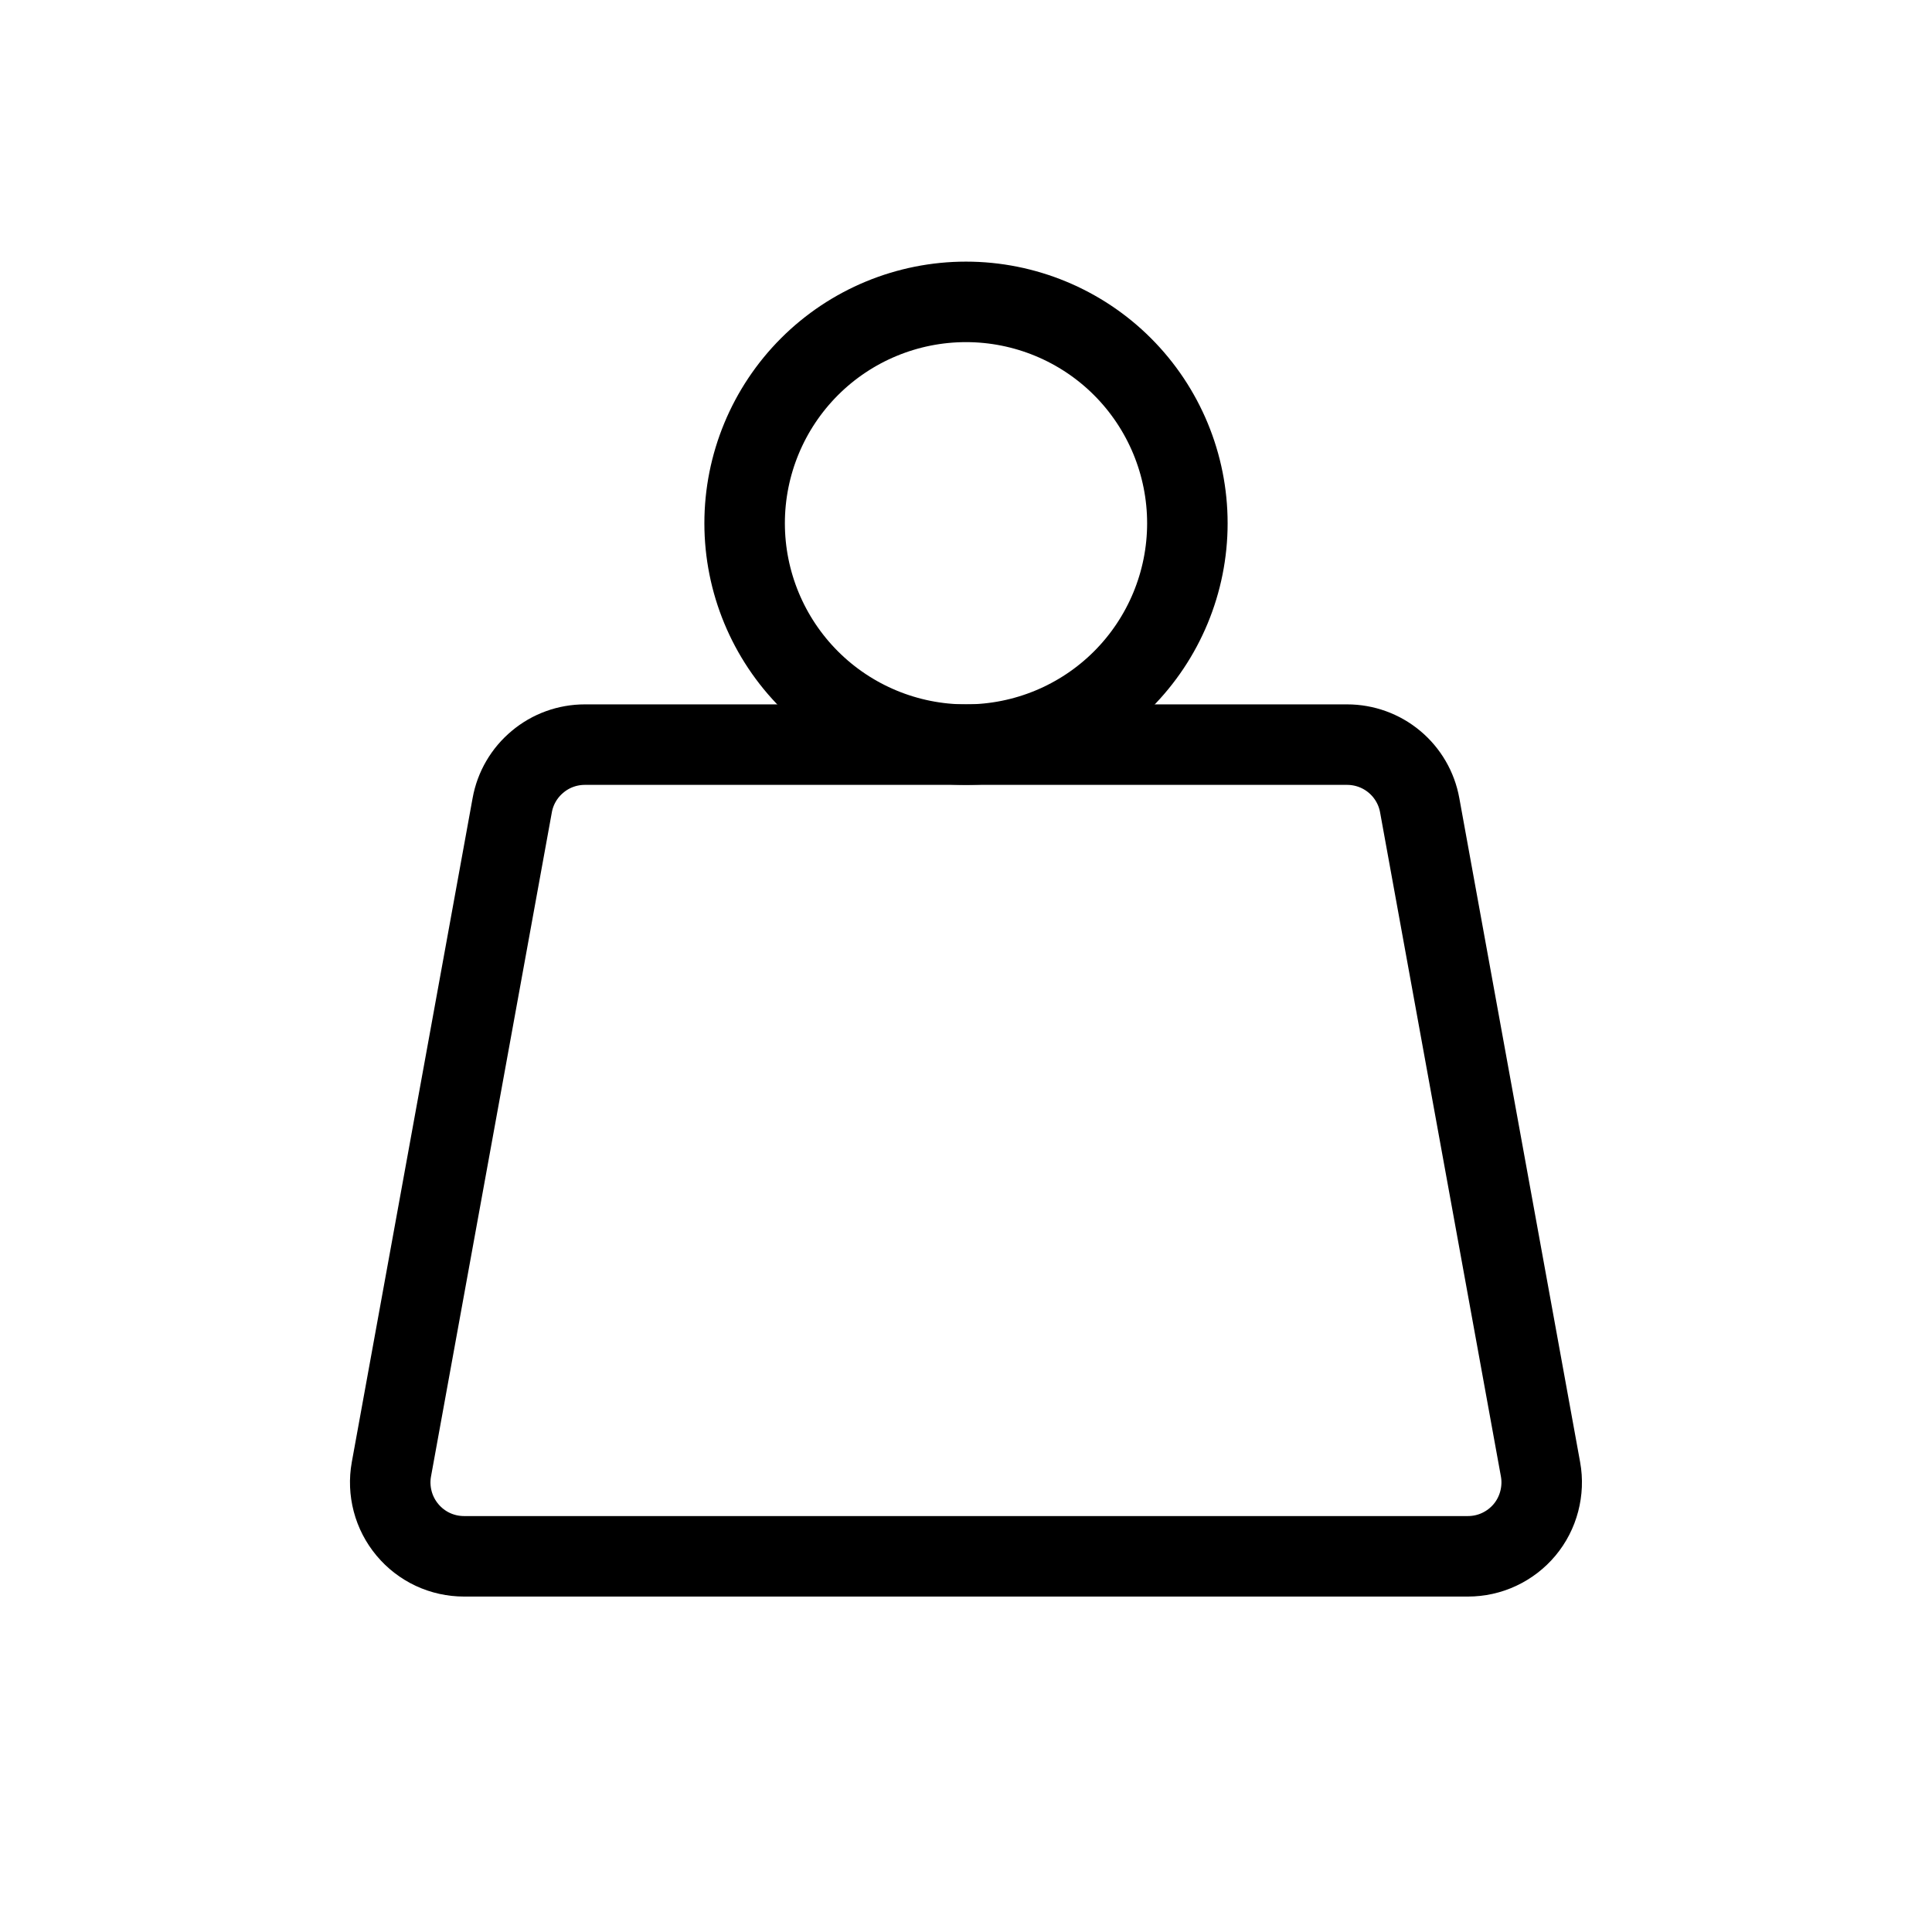
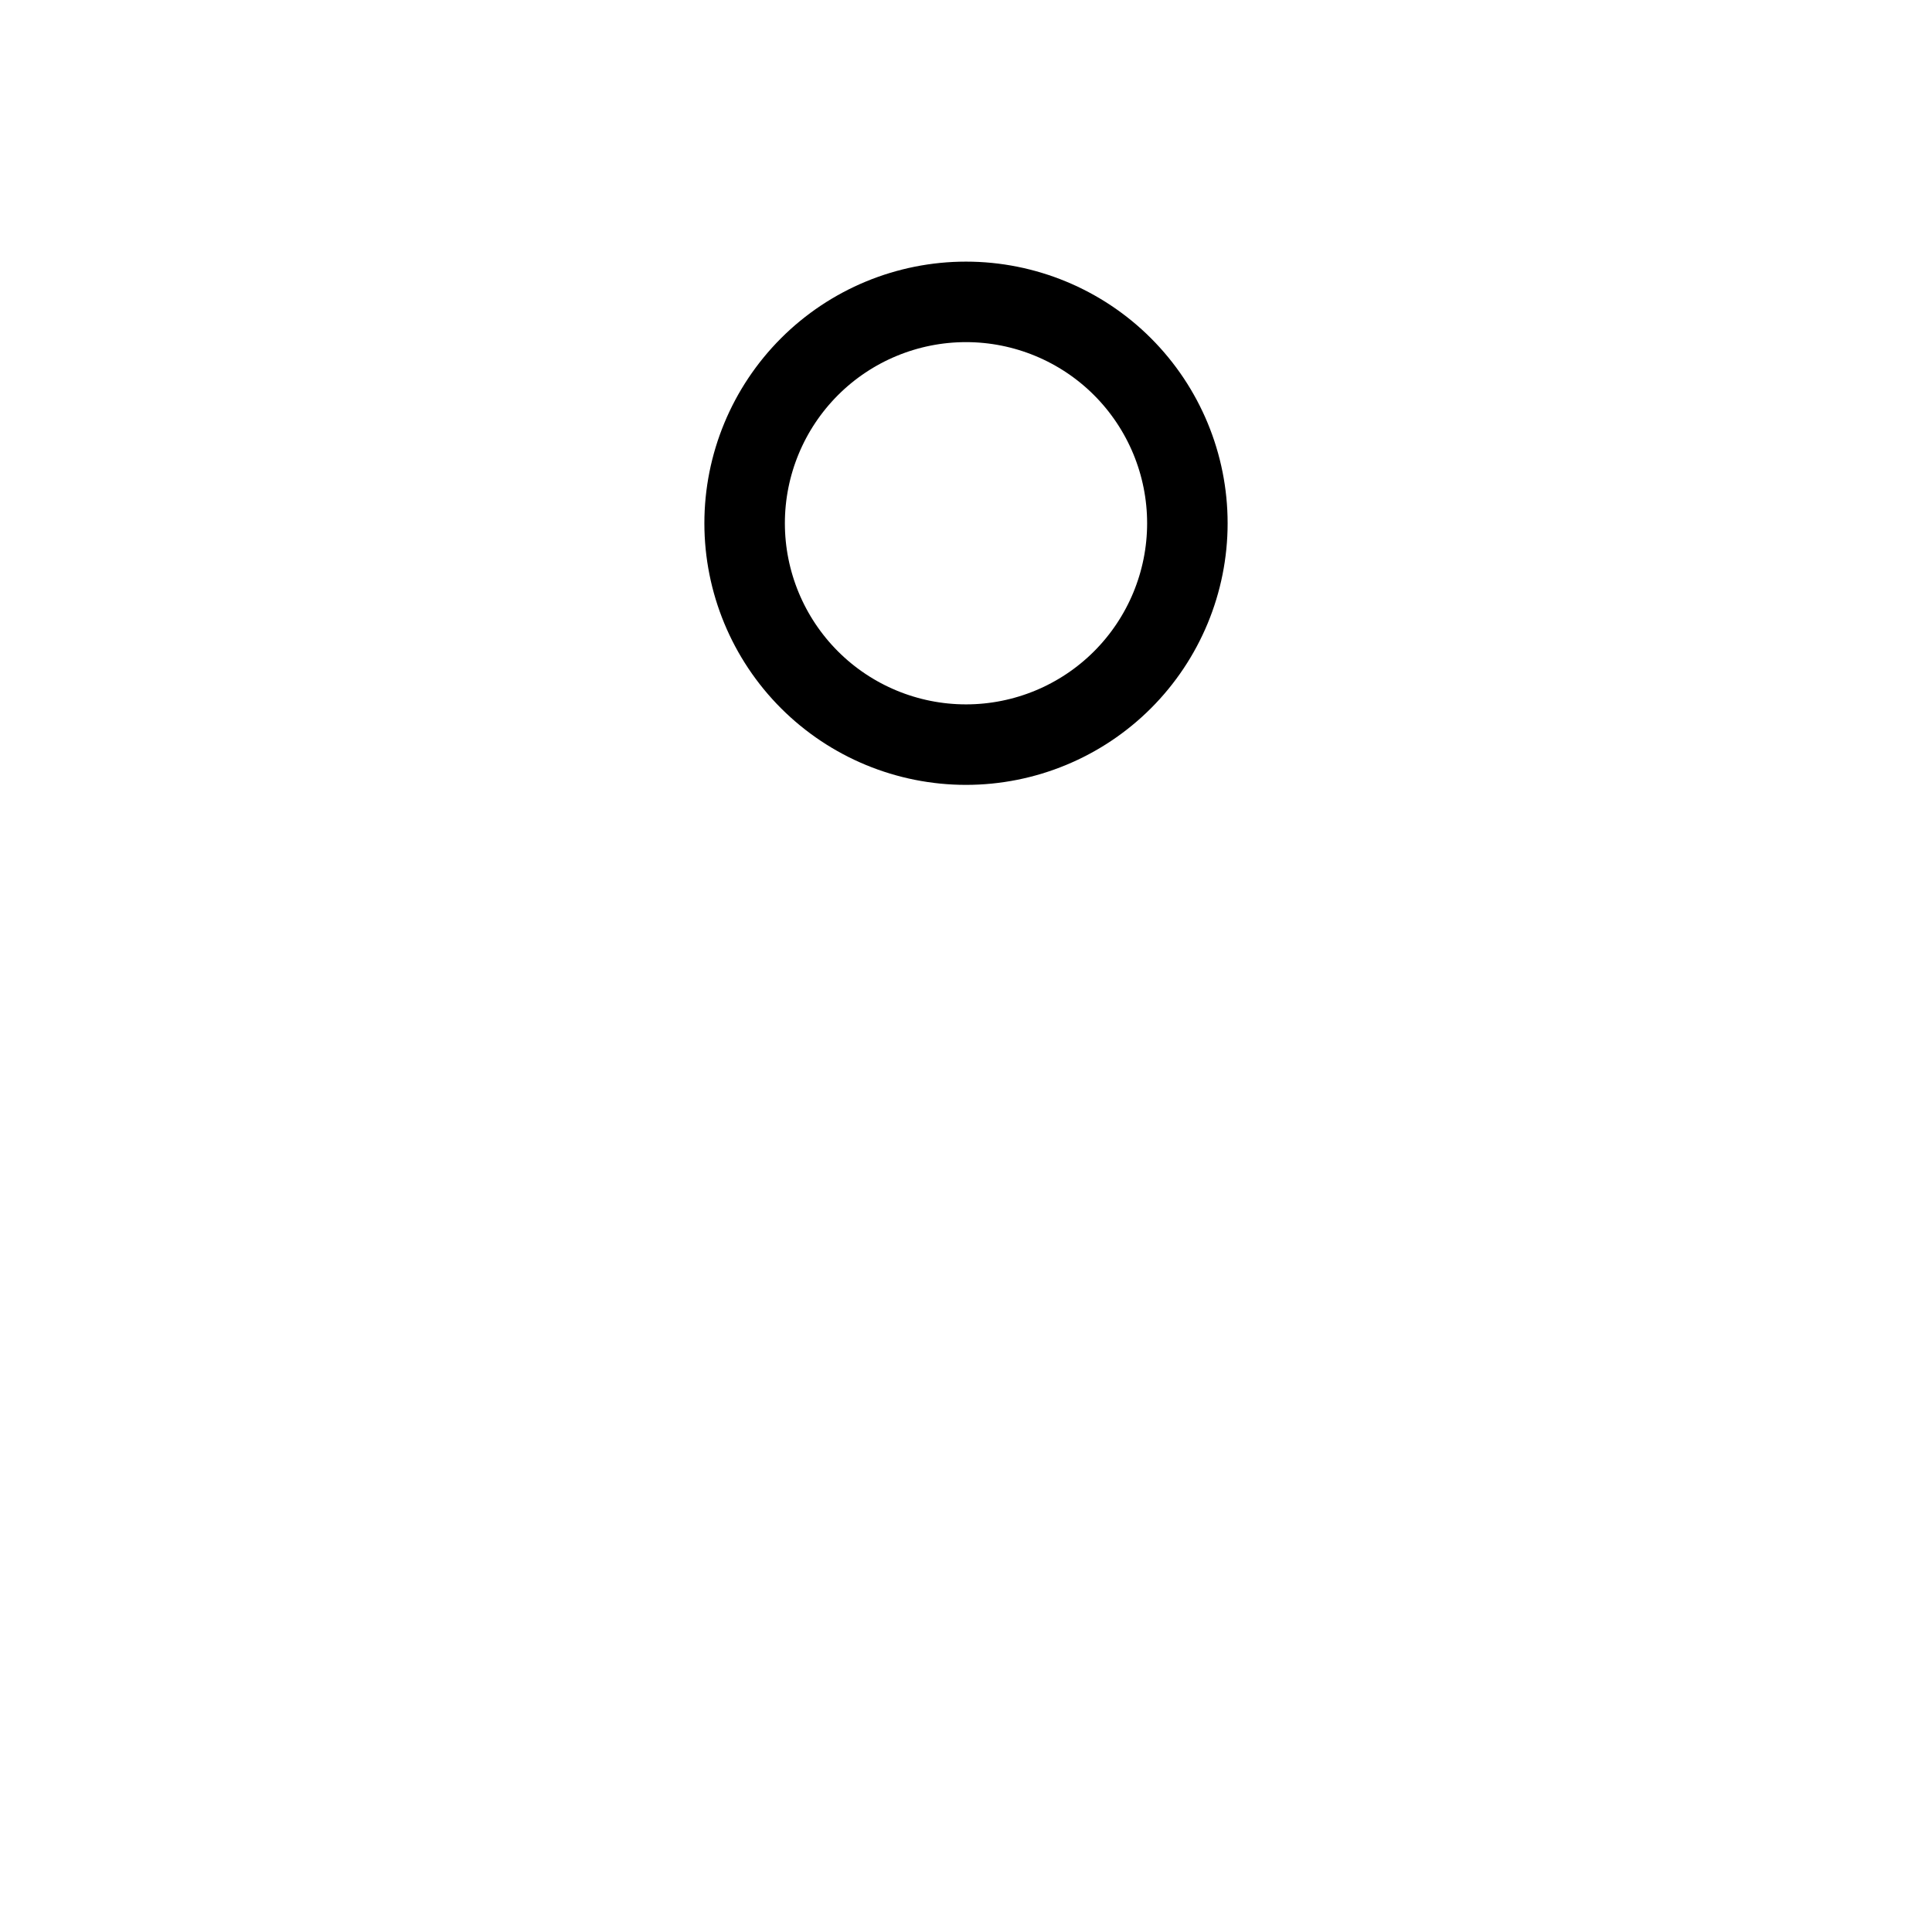
<svg xmlns="http://www.w3.org/2000/svg" fill="none" viewBox="0 0 24 24" height="24" width="24">
  <path stroke-linejoin="round" stroke-linecap="round" stroke="black" d="M9.25 6.5C9.25 7.229 9.54 7.929 10.056 8.445C10.571 8.96 11.271 9.25 12 9.25C12.729 9.25 13.429 8.96 13.944 8.445C14.46 7.929 14.75 7.229 14.75 6.5C14.75 5.771 14.46 5.071 13.944 4.555C13.429 4.04 12.729 3.75 12 3.75C11.271 3.75 10.571 4.04 10.056 4.555C9.54 5.071 9.25 5.771 9.25 6.5Z" />
-   <path stroke-linejoin="round" stroke-linecap="round" stroke="black" d="M7.265 9.25H16.734C16.949 9.25 17.157 9.325 17.322 9.463C17.486 9.6 17.598 9.791 17.636 10.003L19.137 18.253C19.161 18.385 19.155 18.52 19.121 18.65C19.087 18.78 19.025 18.901 18.939 19.004C18.853 19.107 18.745 19.19 18.623 19.247C18.502 19.304 18.369 19.333 18.235 19.333H5.764C5.63 19.333 5.498 19.304 5.376 19.247C5.254 19.19 5.147 19.107 5.061 19.004C4.975 18.901 4.912 18.78 4.878 18.65C4.844 18.52 4.838 18.385 4.862 18.253L6.363 10.003C6.401 9.791 6.513 9.6 6.678 9.463C6.842 9.325 7.05 9.25 7.265 9.25Z" />
</svg>